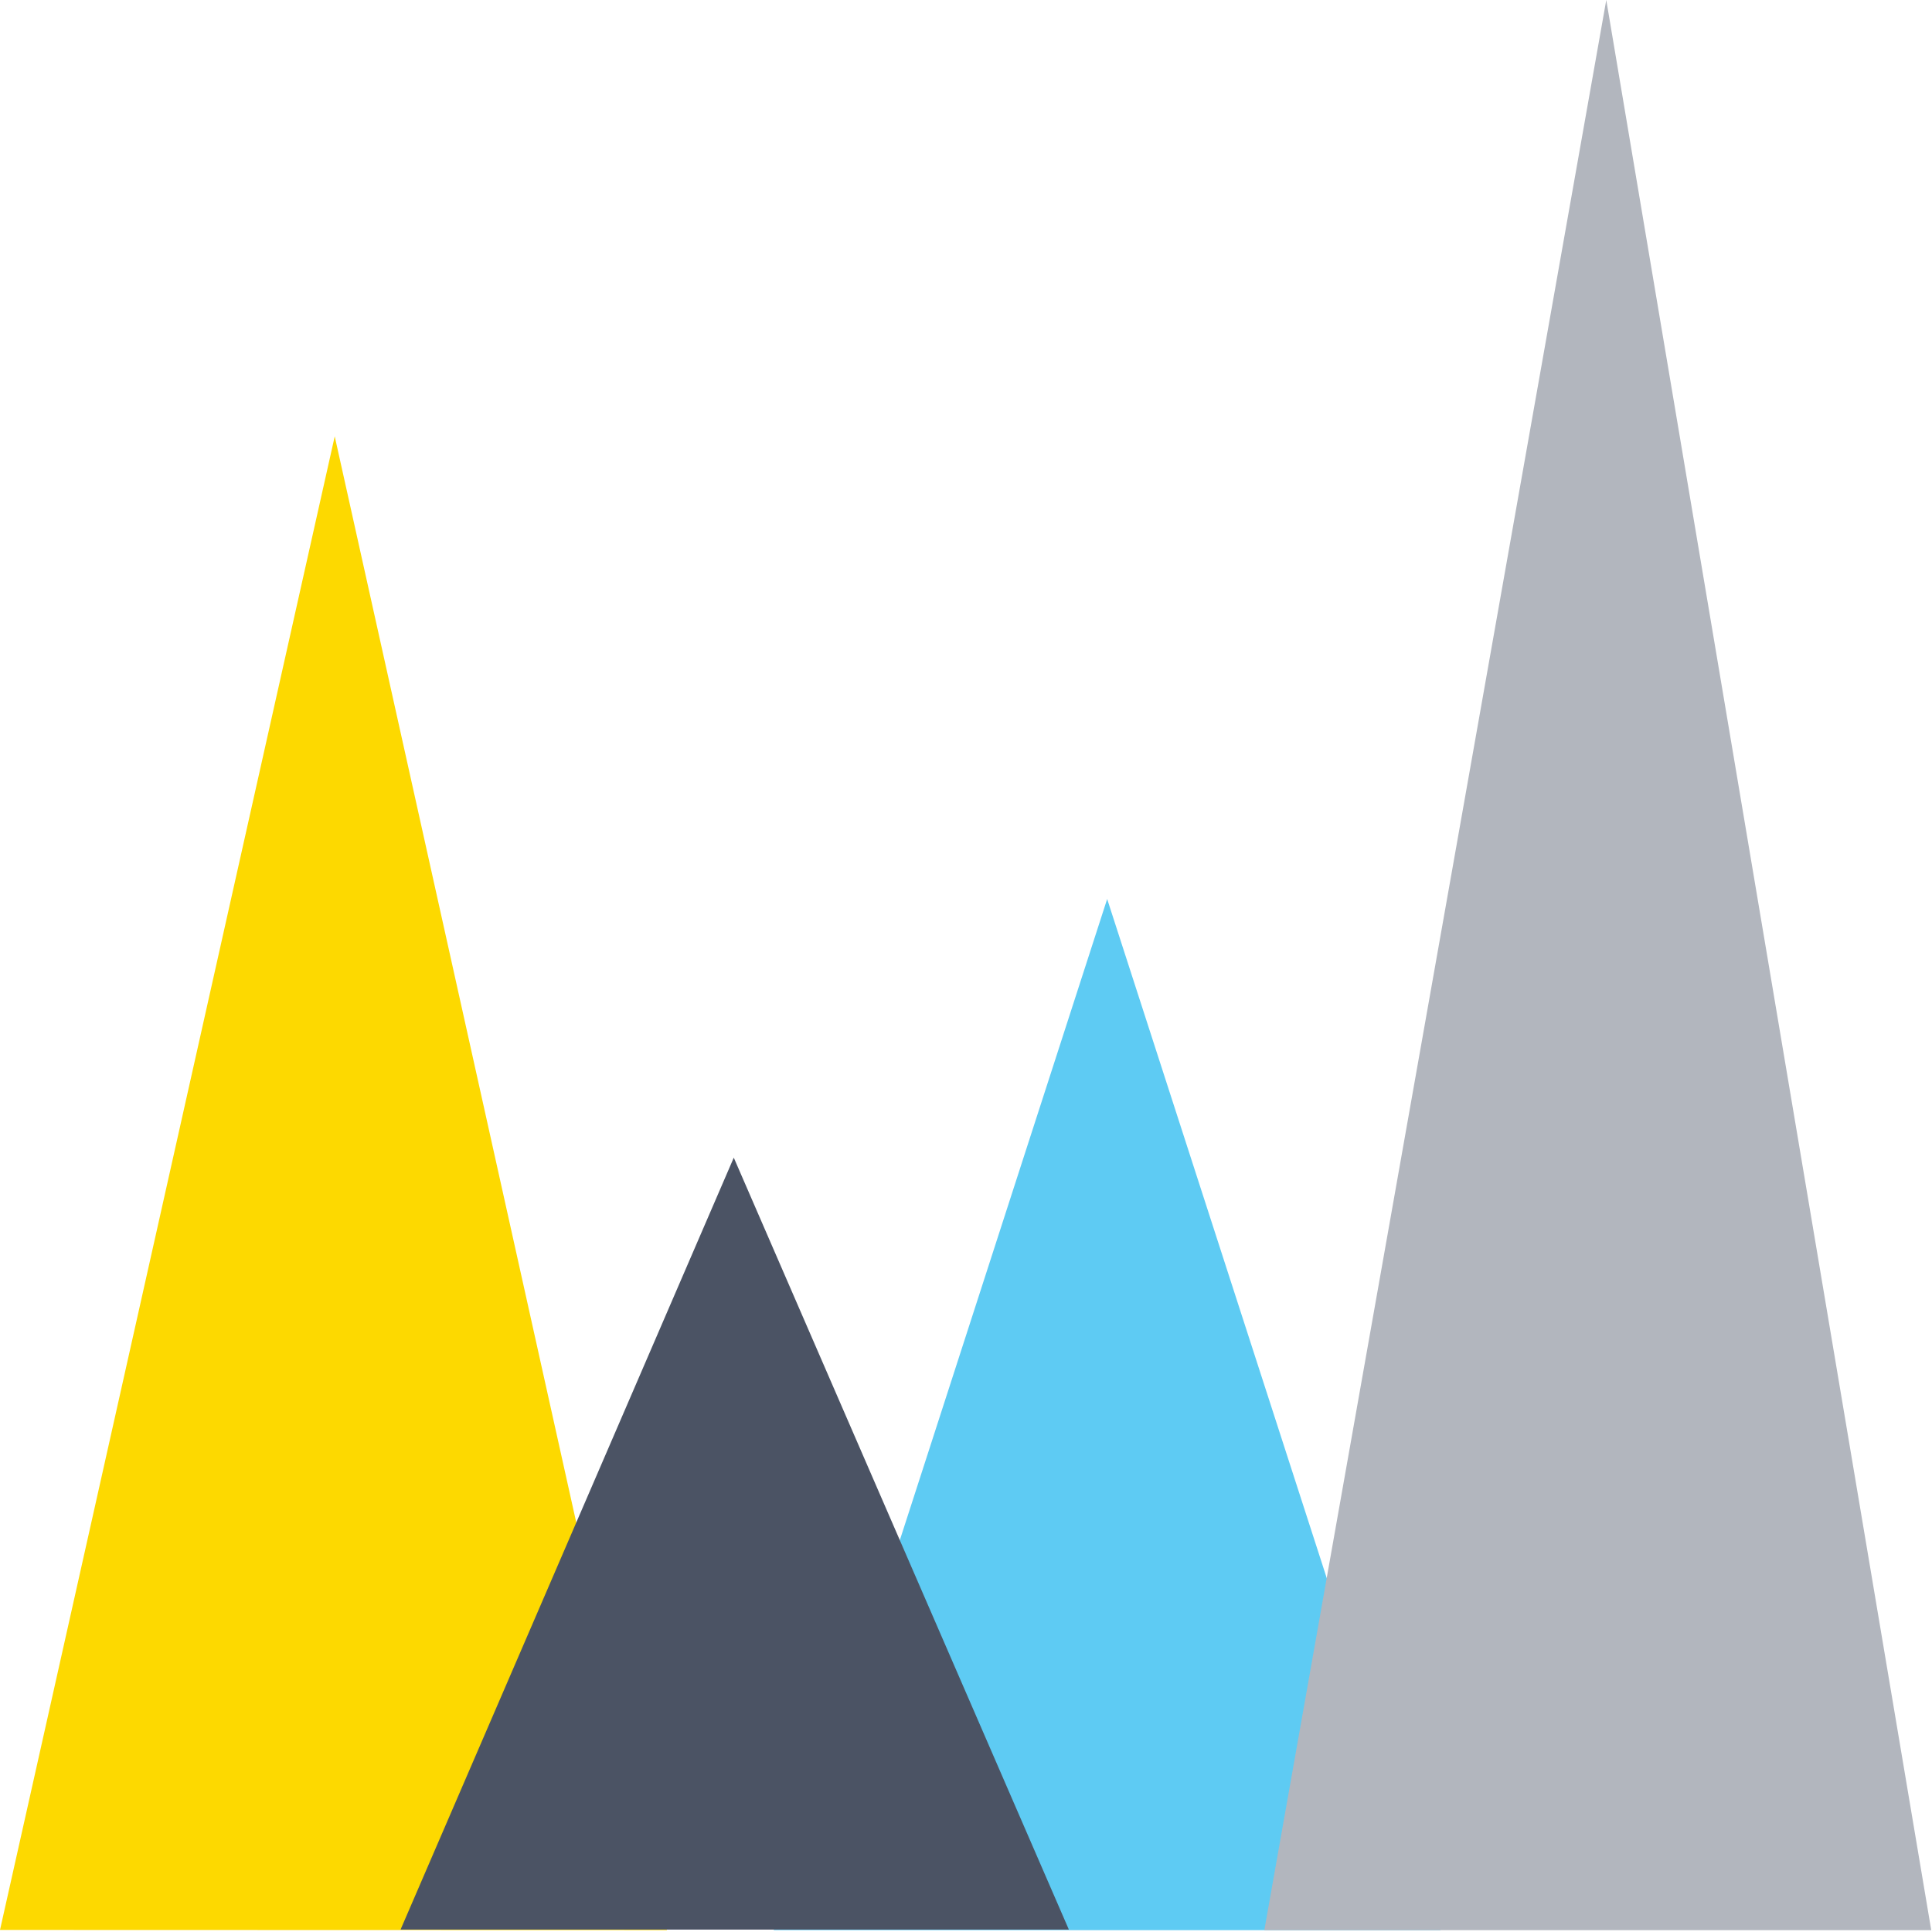
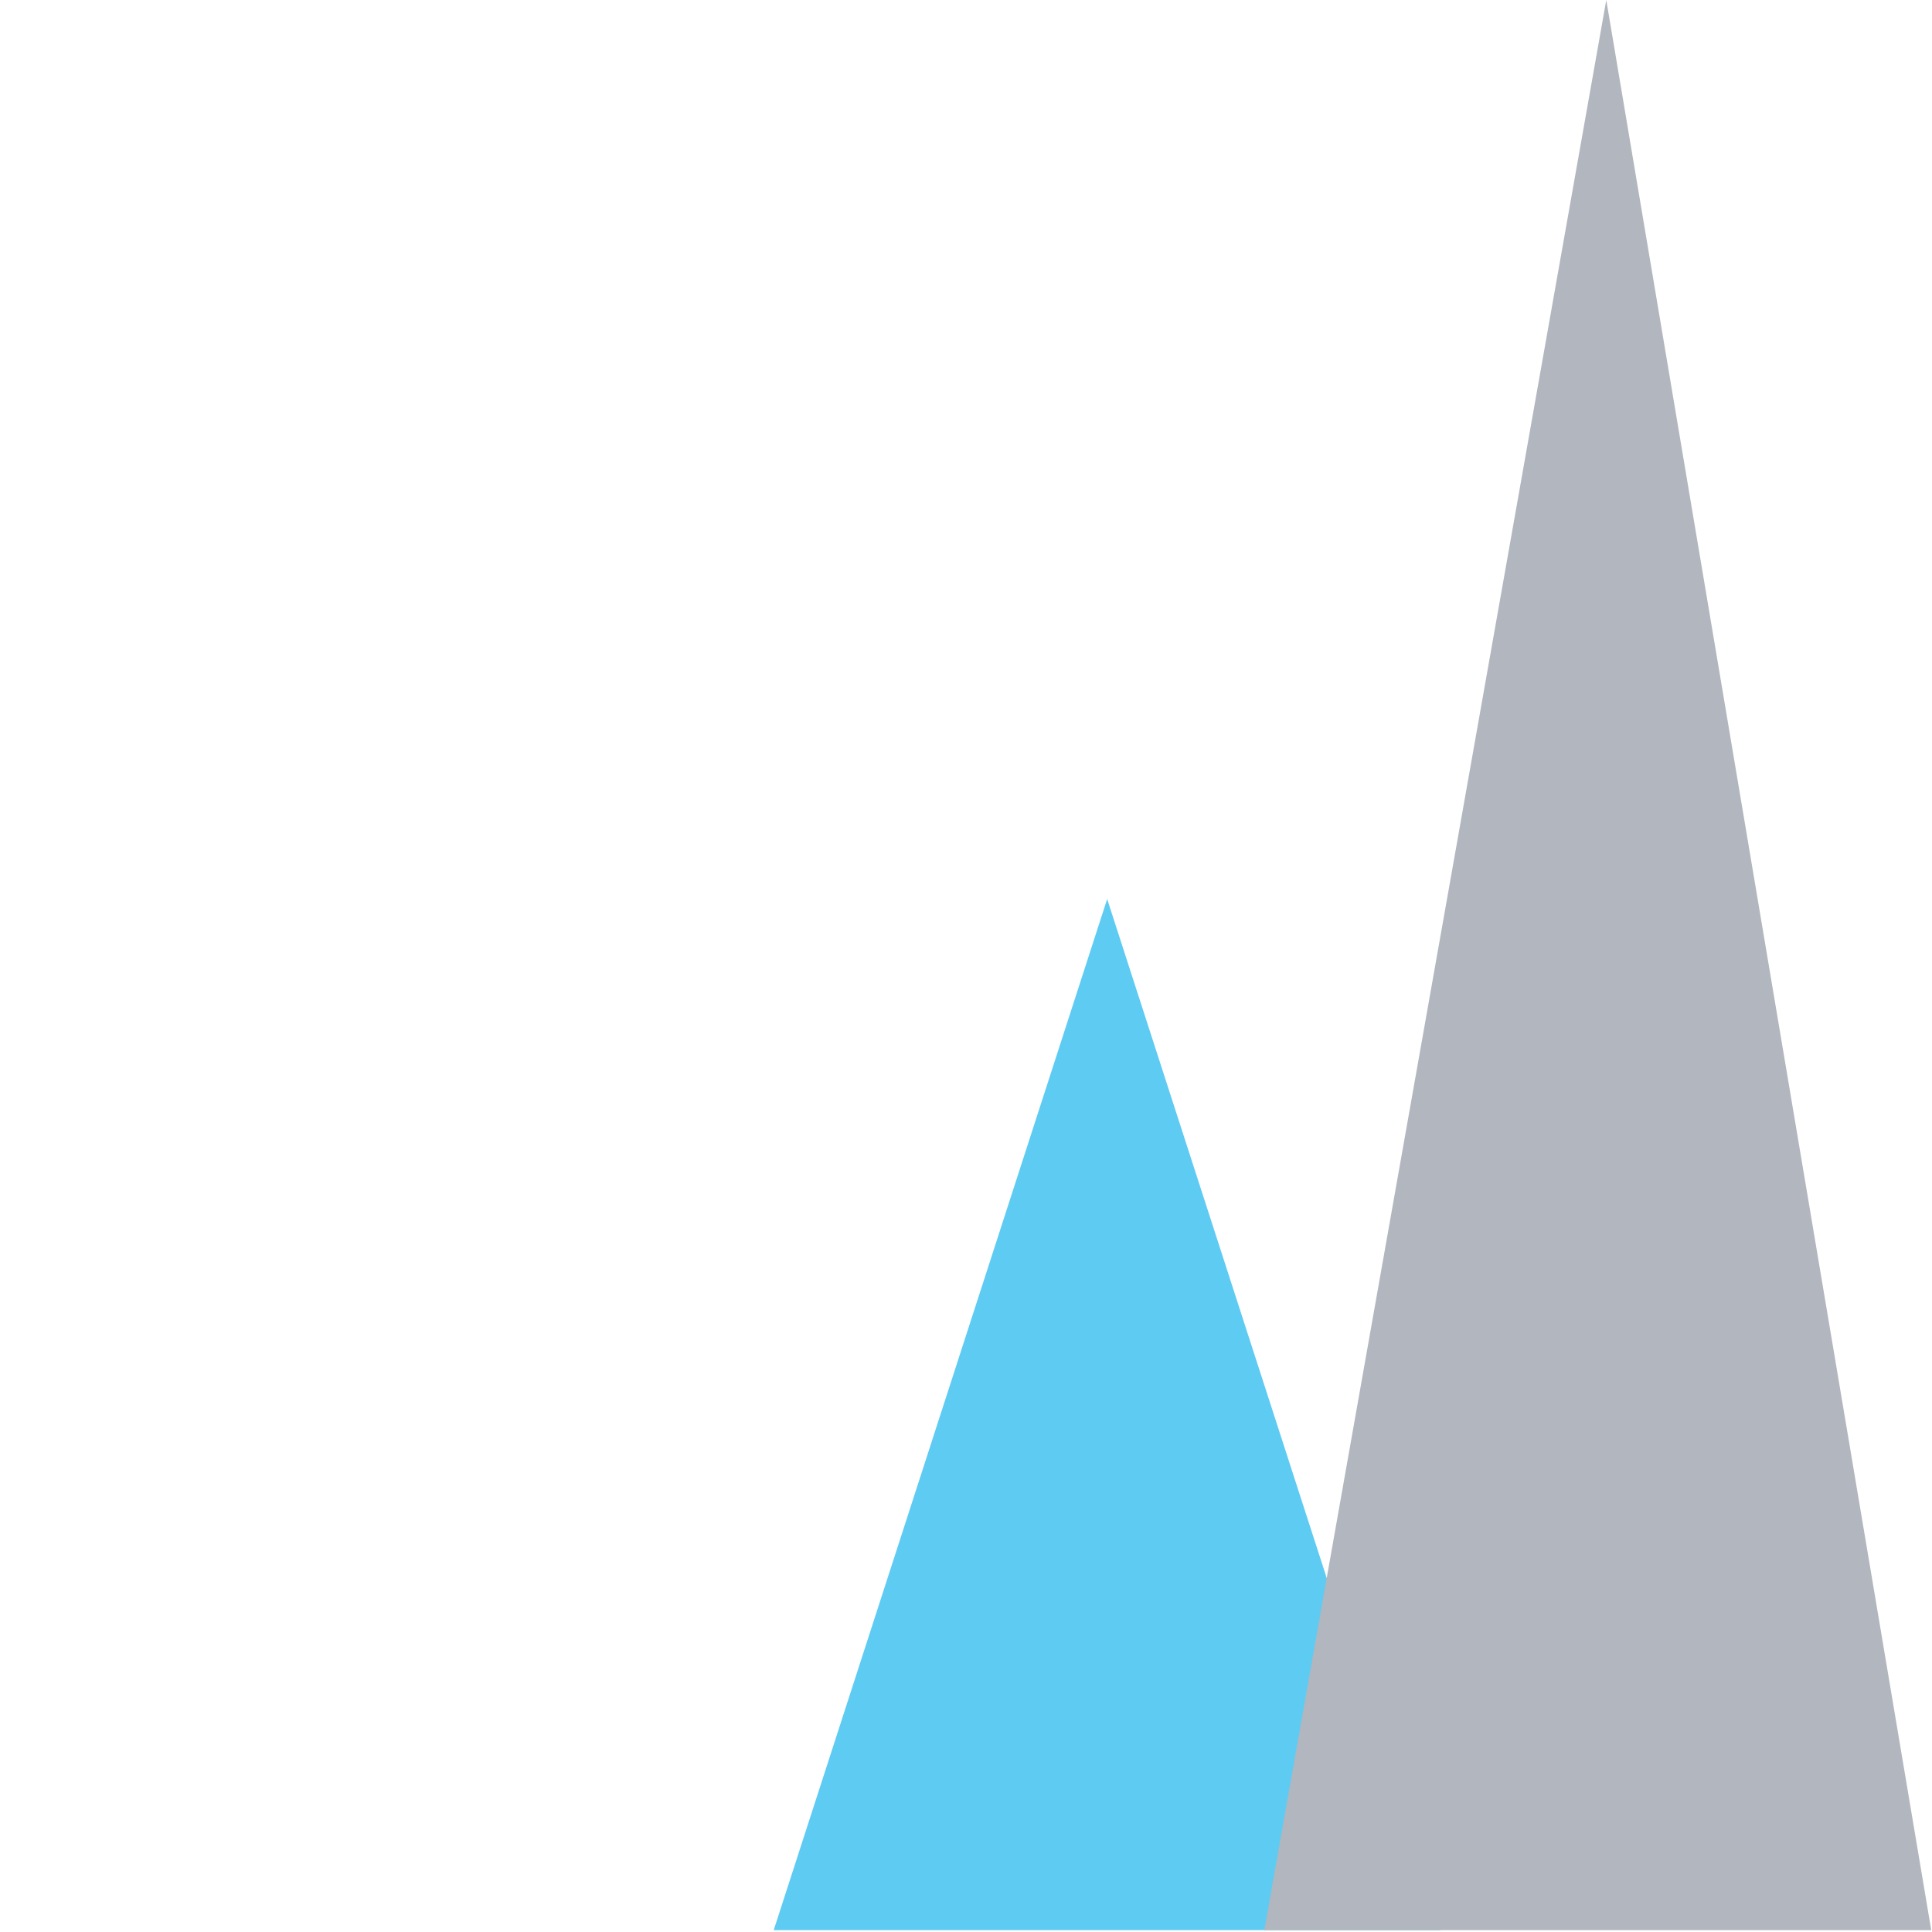
<svg xmlns="http://www.w3.org/2000/svg" width="860px" height="860px" viewBox="0 0 860 860" version="1.1">
  <title>Tall og fakta - fjell</title>
  <desc>Created with Sketch.</desc>
  <defs />
  <g id="Page-1" stroke="none" stroke-width="1" fill="none" fill-rule="evenodd">
    <g id="Tall-og-fakta---fjell">
      <g id="Page-1">
-         <polygon id="Fill-1" fill="#FDD900" points="0 859.085 296.863 859.168 149 194.234" />
        <polygon id="Fill-2" fill="#5ECBF3" points="344.406 859.172 641.248 859.172 492.838 400.184" />
-         <polygon id="Fill-3" fill="#4B5364" points="178.3 858.93 475.788 858.93 326.63 515.32" />
        <polygon id="Fill-4" fill="#B2B6BE" points="715.008 0 562.8 859.178 859.663 859.178" />
      </g>
    </g>
  </g>
</svg>